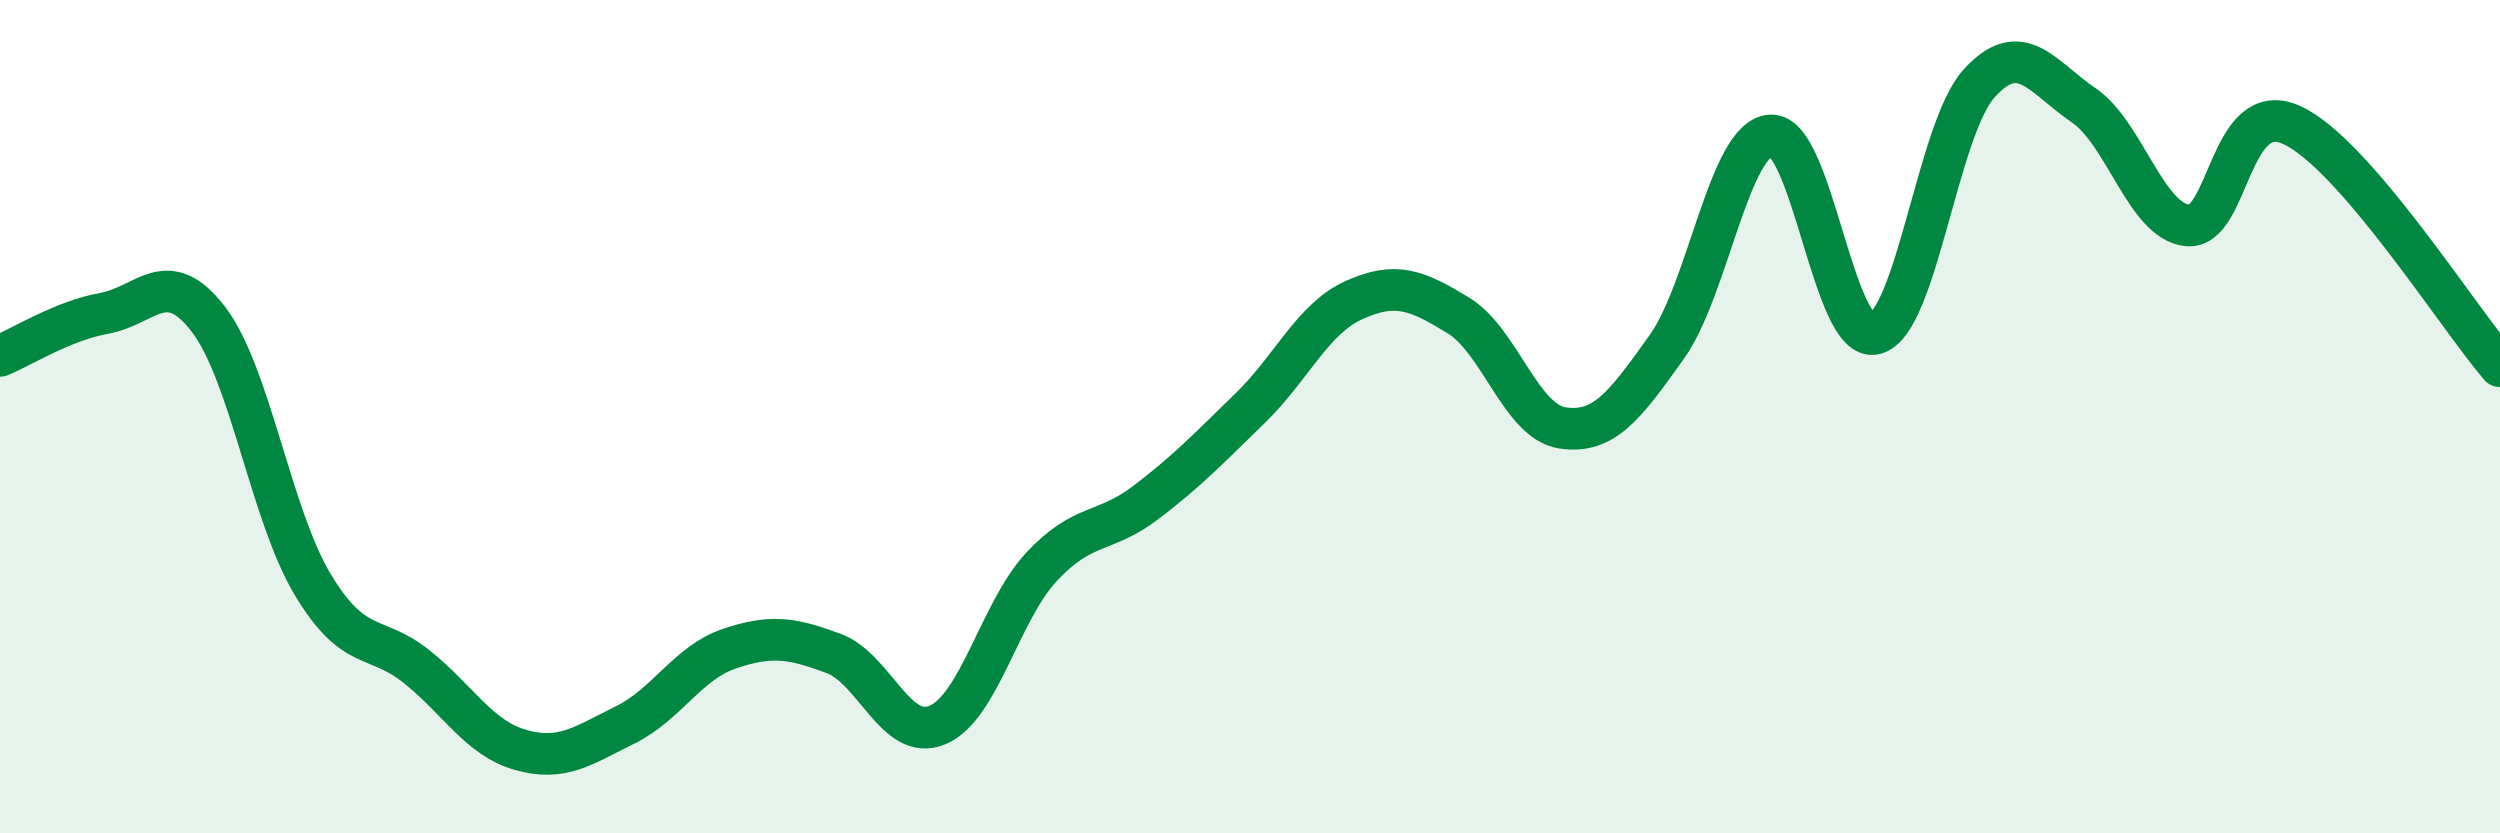
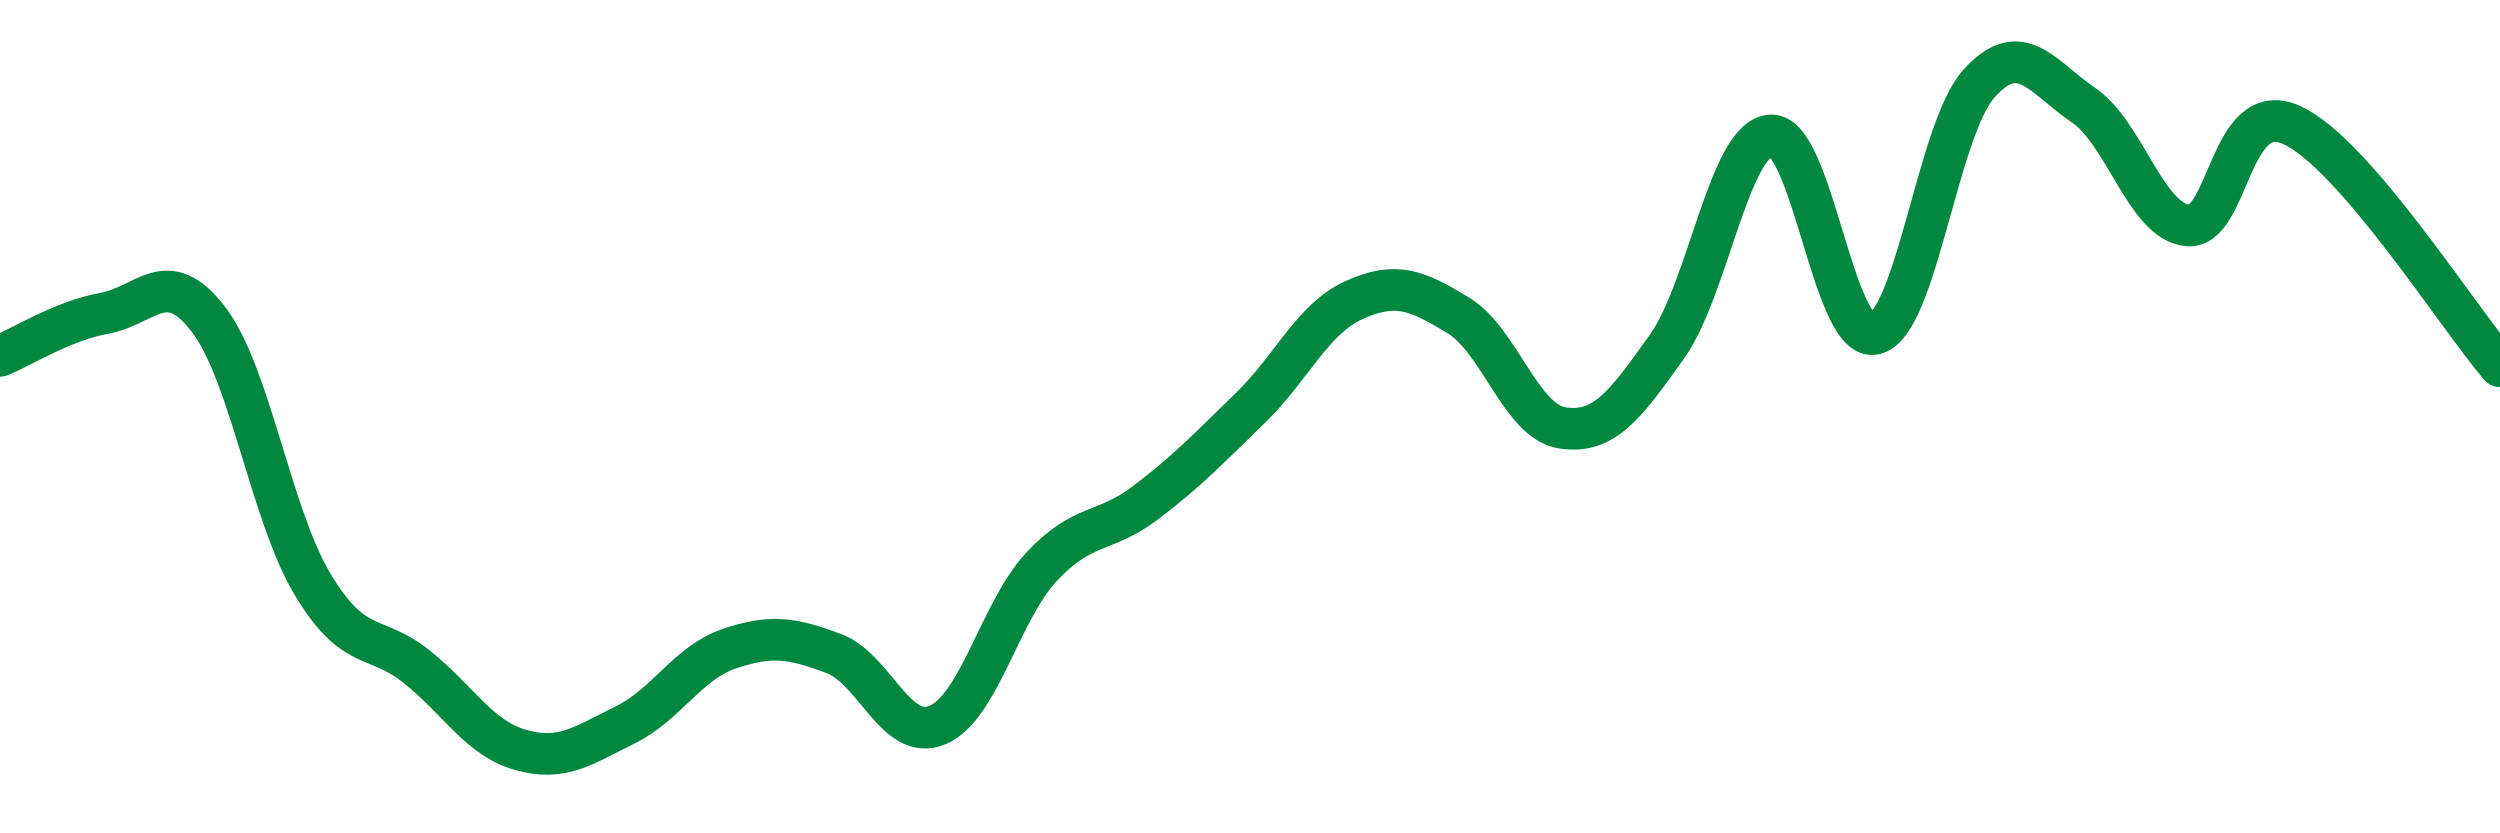
<svg xmlns="http://www.w3.org/2000/svg" width="60" height="20" viewBox="0 0 60 20">
-   <path d="M 0,8.54 C 0.5,8.34 1.5,7.7 2.5,7.52 C 3.5,7.34 4,6.36 5,7.66 C 6,8.96 6.5,12.35 7.5,14.02 C 8.5,15.69 9,15.2 10,16 C 11,16.8 11.5,17.72 12.5,18 C 13.5,18.28 14,17.89 15,17.4 C 16,16.91 16.5,15.91 17.5,15.57 C 18.5,15.23 19,15.31 20,15.68 C 21,16.05 21.5,17.82 22.5,17.4 C 23.5,16.98 24,14.67 25,13.6 C 26,12.53 26.5,12.82 27.5,12.06 C 28.5,11.3 29,10.77 30,9.8 C 31,8.83 31.5,7.65 32.5,7.2 C 33.5,6.75 34,6.96 35,7.57 C 36,8.18 36.5,10.12 37.5,10.27 C 38.5,10.42 39,9.73 40,8.33 C 41,6.93 41.5,3.31 42.5,3.25 C 43.5,3.19 44,8.26 45,8.01 C 46,7.76 46.5,3.1 47.5,2 C 48.5,0.9 49,1.84 50,2.52 C 51,3.2 51.5,5.31 52.5,5.41 C 53.5,5.51 53.5,2.32 55,3 C 56.5,3.68 59,7.63 60,8.79L60 20L0 20Z" fill="#008740" opacity="0.1" stroke-linecap="round" stroke-linejoin="round" />
  <path d="M 0,8.54 C 0.5,8.34 1.5,7.7 2.5,7.52 C 3.5,7.34 4,6.36 5,7.66 C 6,8.96 6.5,12.35 7.5,14.02 C 8.5,15.69 9,15.2 10,16 C 11,16.8 11.5,17.72 12.5,18 C 13.5,18.28 14,17.89 15,17.4 C 16,16.91 16.5,15.91 17.5,15.57 C 18.5,15.23 19,15.31 20,15.68 C 21,16.05 21.5,17.82 22.5,17.4 C 23.5,16.98 24,14.67 25,13.6 C 26,12.53 26.5,12.82 27.5,12.06 C 28.5,11.3 29,10.77 30,9.8 C 31,8.83 31.5,7.65 32.5,7.2 C 33.5,6.75 34,6.96 35,7.57 C 36,8.18 36.5,10.12 37.5,10.27 C 38.5,10.42 39,9.73 40,8.33 C 41,6.93 41.5,3.31 42.5,3.25 C 43.5,3.19 44,8.26 45,8.01 C 46,7.76 46.5,3.1 47.5,2 C 48.5,0.9 49,1.84 50,2.52 C 51,3.2 51.5,5.31 52.5,5.41 C 53.5,5.51 53.5,2.32 55,3 C 56.5,3.68 59,7.63 60,8.79" stroke="#008740" stroke-width="1" fill="none" stroke-linecap="round" stroke-linejoin="round" />
</svg>